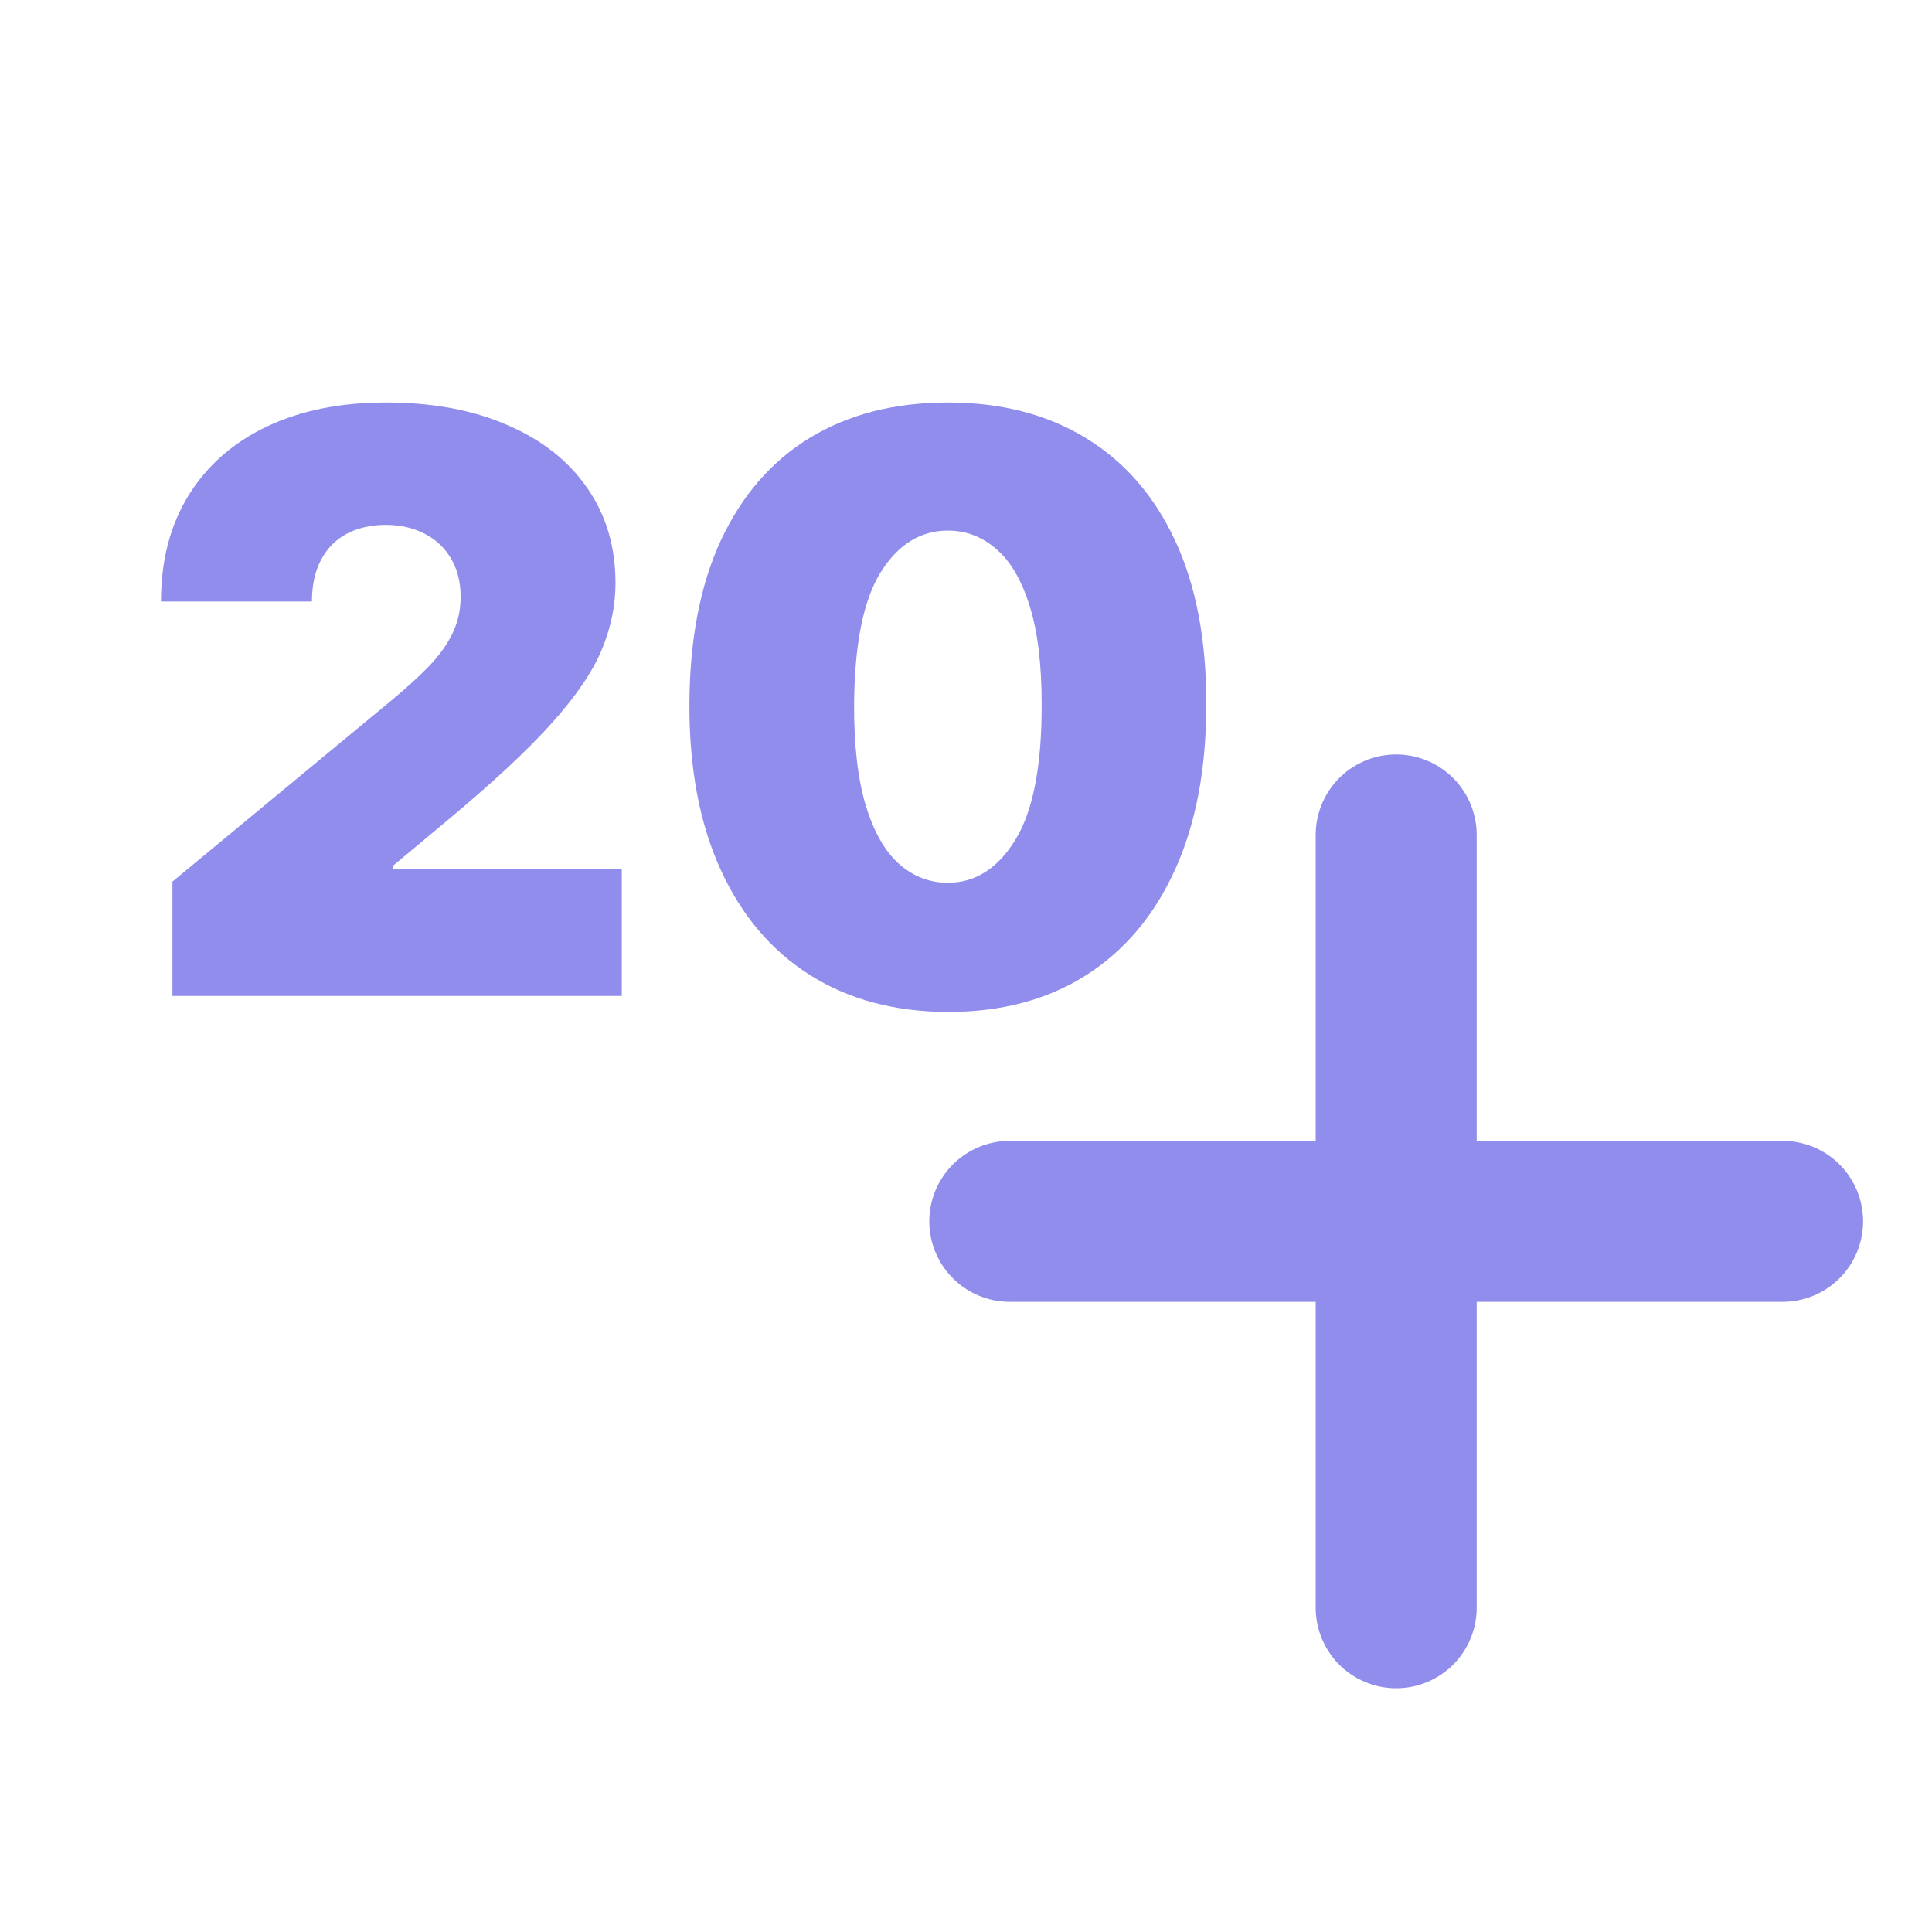
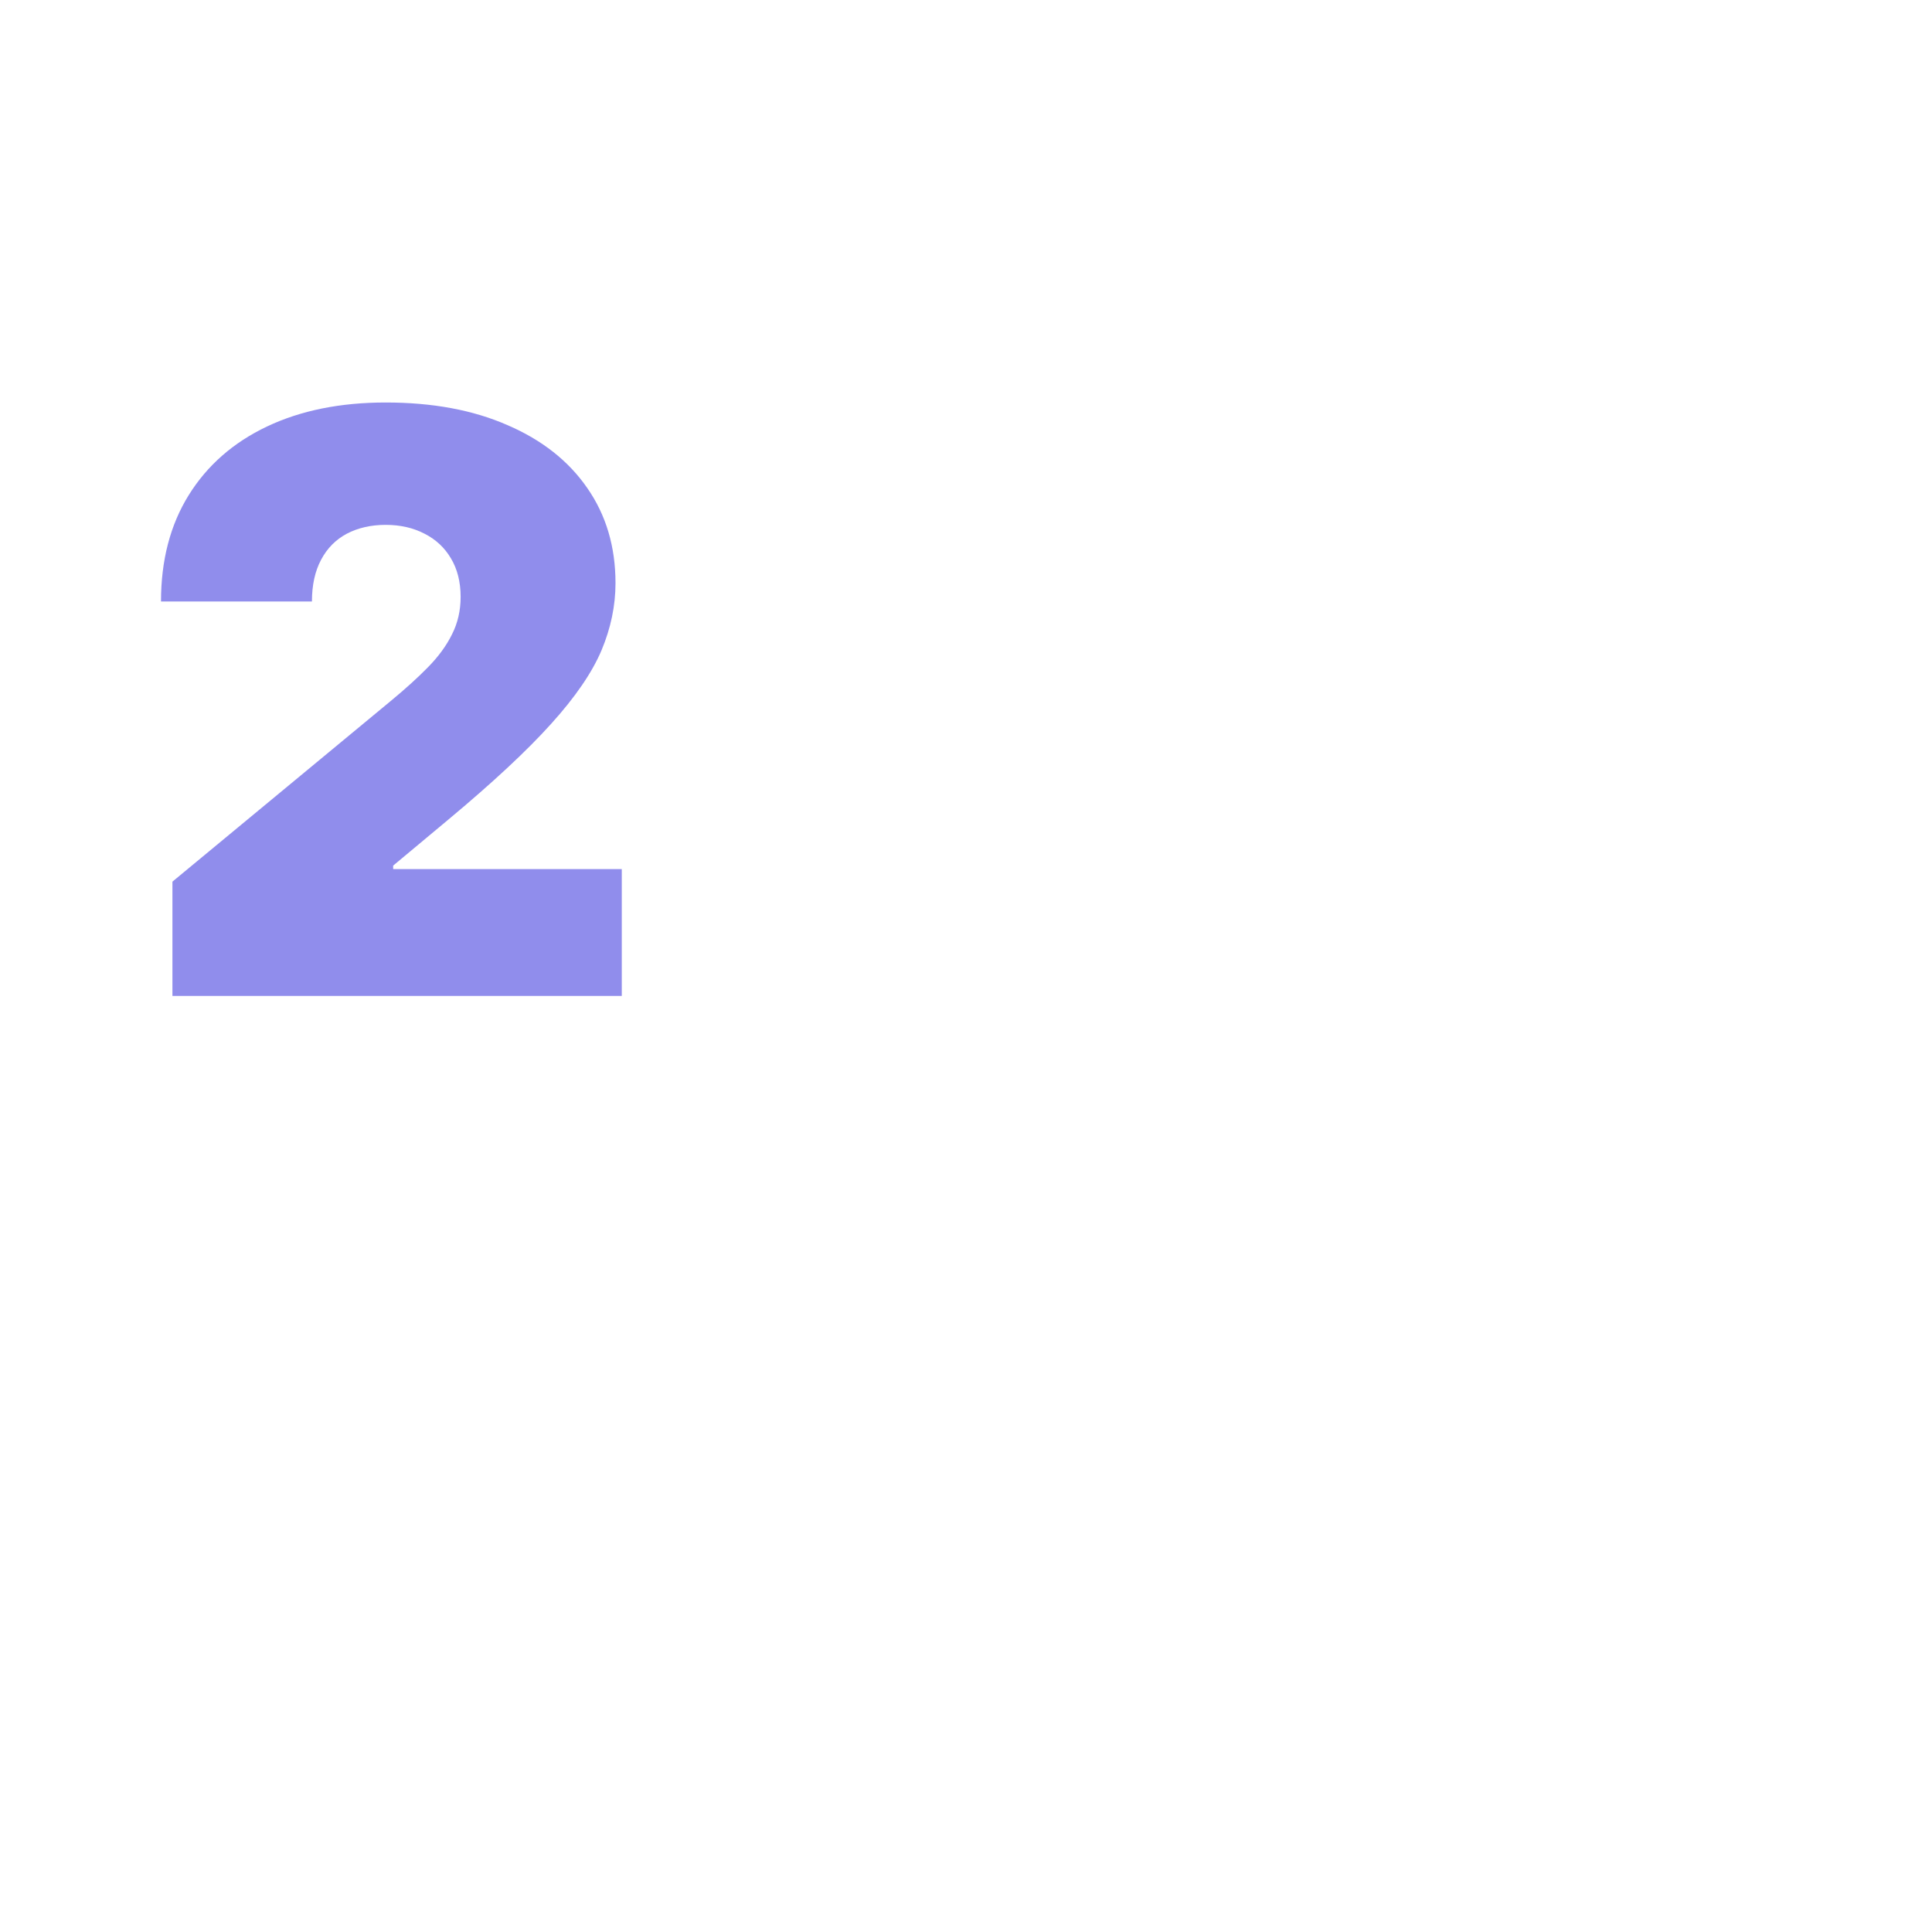
<svg xmlns="http://www.w3.org/2000/svg" width="24" height="24" viewBox="0 0 24 24" fill="none">
-   <path d="M17.344 10.372L17.344 19.972M22.144 15.172L12.544 15.172" stroke="#908DEC" stroke-width="2" stroke-linecap="round" />
-   <path d="M11.775 12.571C11.114 12.569 10.544 12.416 10.063 12.113C9.582 11.81 9.212 11.373 8.952 10.803C8.691 10.232 8.562 9.548 8.564 8.75C8.567 7.95 8.697 7.27 8.955 6.712C9.216 6.153 9.585 5.728 10.063 5.437C10.544 5.146 11.114 5 11.775 5C12.435 5 13.006 5.147 13.486 5.44C13.967 5.732 14.337 6.156 14.598 6.715C14.858 7.274 14.987 7.952 14.985 8.75C14.985 9.553 14.855 10.239 14.594 10.81C14.334 11.38 13.963 11.817 13.483 12.12C13.005 12.421 12.435 12.571 11.775 12.571ZM11.775 10.966C12.116 10.966 12.395 10.788 12.613 10.433C12.833 10.076 12.942 9.515 12.94 8.75C12.94 8.25 12.89 7.842 12.79 7.525C12.691 7.208 12.554 6.973 12.378 6.822C12.203 6.668 12.002 6.591 11.775 6.591C11.434 6.591 11.156 6.764 10.94 7.109C10.725 7.455 10.615 8.002 10.61 8.75C10.608 9.259 10.656 9.678 10.755 10.007C10.855 10.334 10.992 10.575 11.168 10.732C11.345 10.888 11.547 10.966 11.775 10.966Z" fill="#908DEC" />
  <path d="M2.142 12.372V10.952L4.855 8.707C5.035 8.558 5.189 8.419 5.317 8.288C5.447 8.156 5.546 8.02 5.615 7.88C5.686 7.74 5.722 7.585 5.722 7.415C5.722 7.228 5.681 7.068 5.601 6.935C5.523 6.803 5.414 6.701 5.274 6.63C5.134 6.557 4.973 6.52 4.791 6.52C4.609 6.52 4.448 6.557 4.308 6.63C4.171 6.703 4.064 6.811 3.989 6.953C3.913 7.095 3.875 7.268 3.875 7.472H2C2 6.96 2.115 6.52 2.344 6.151C2.574 5.781 2.898 5.497 3.317 5.298C3.737 5.099 4.228 5 4.791 5C5.374 5 5.878 5.094 6.304 5.281C6.732 5.465 7.063 5.726 7.295 6.062C7.529 6.398 7.646 6.792 7.646 7.244C7.646 7.524 7.588 7.802 7.472 8.079C7.356 8.353 7.148 8.658 6.847 8.991C6.547 9.325 6.119 9.723 5.565 10.185L4.884 10.753V10.796H7.724V12.372H2.142Z" fill="#908DEC" />
</svg>